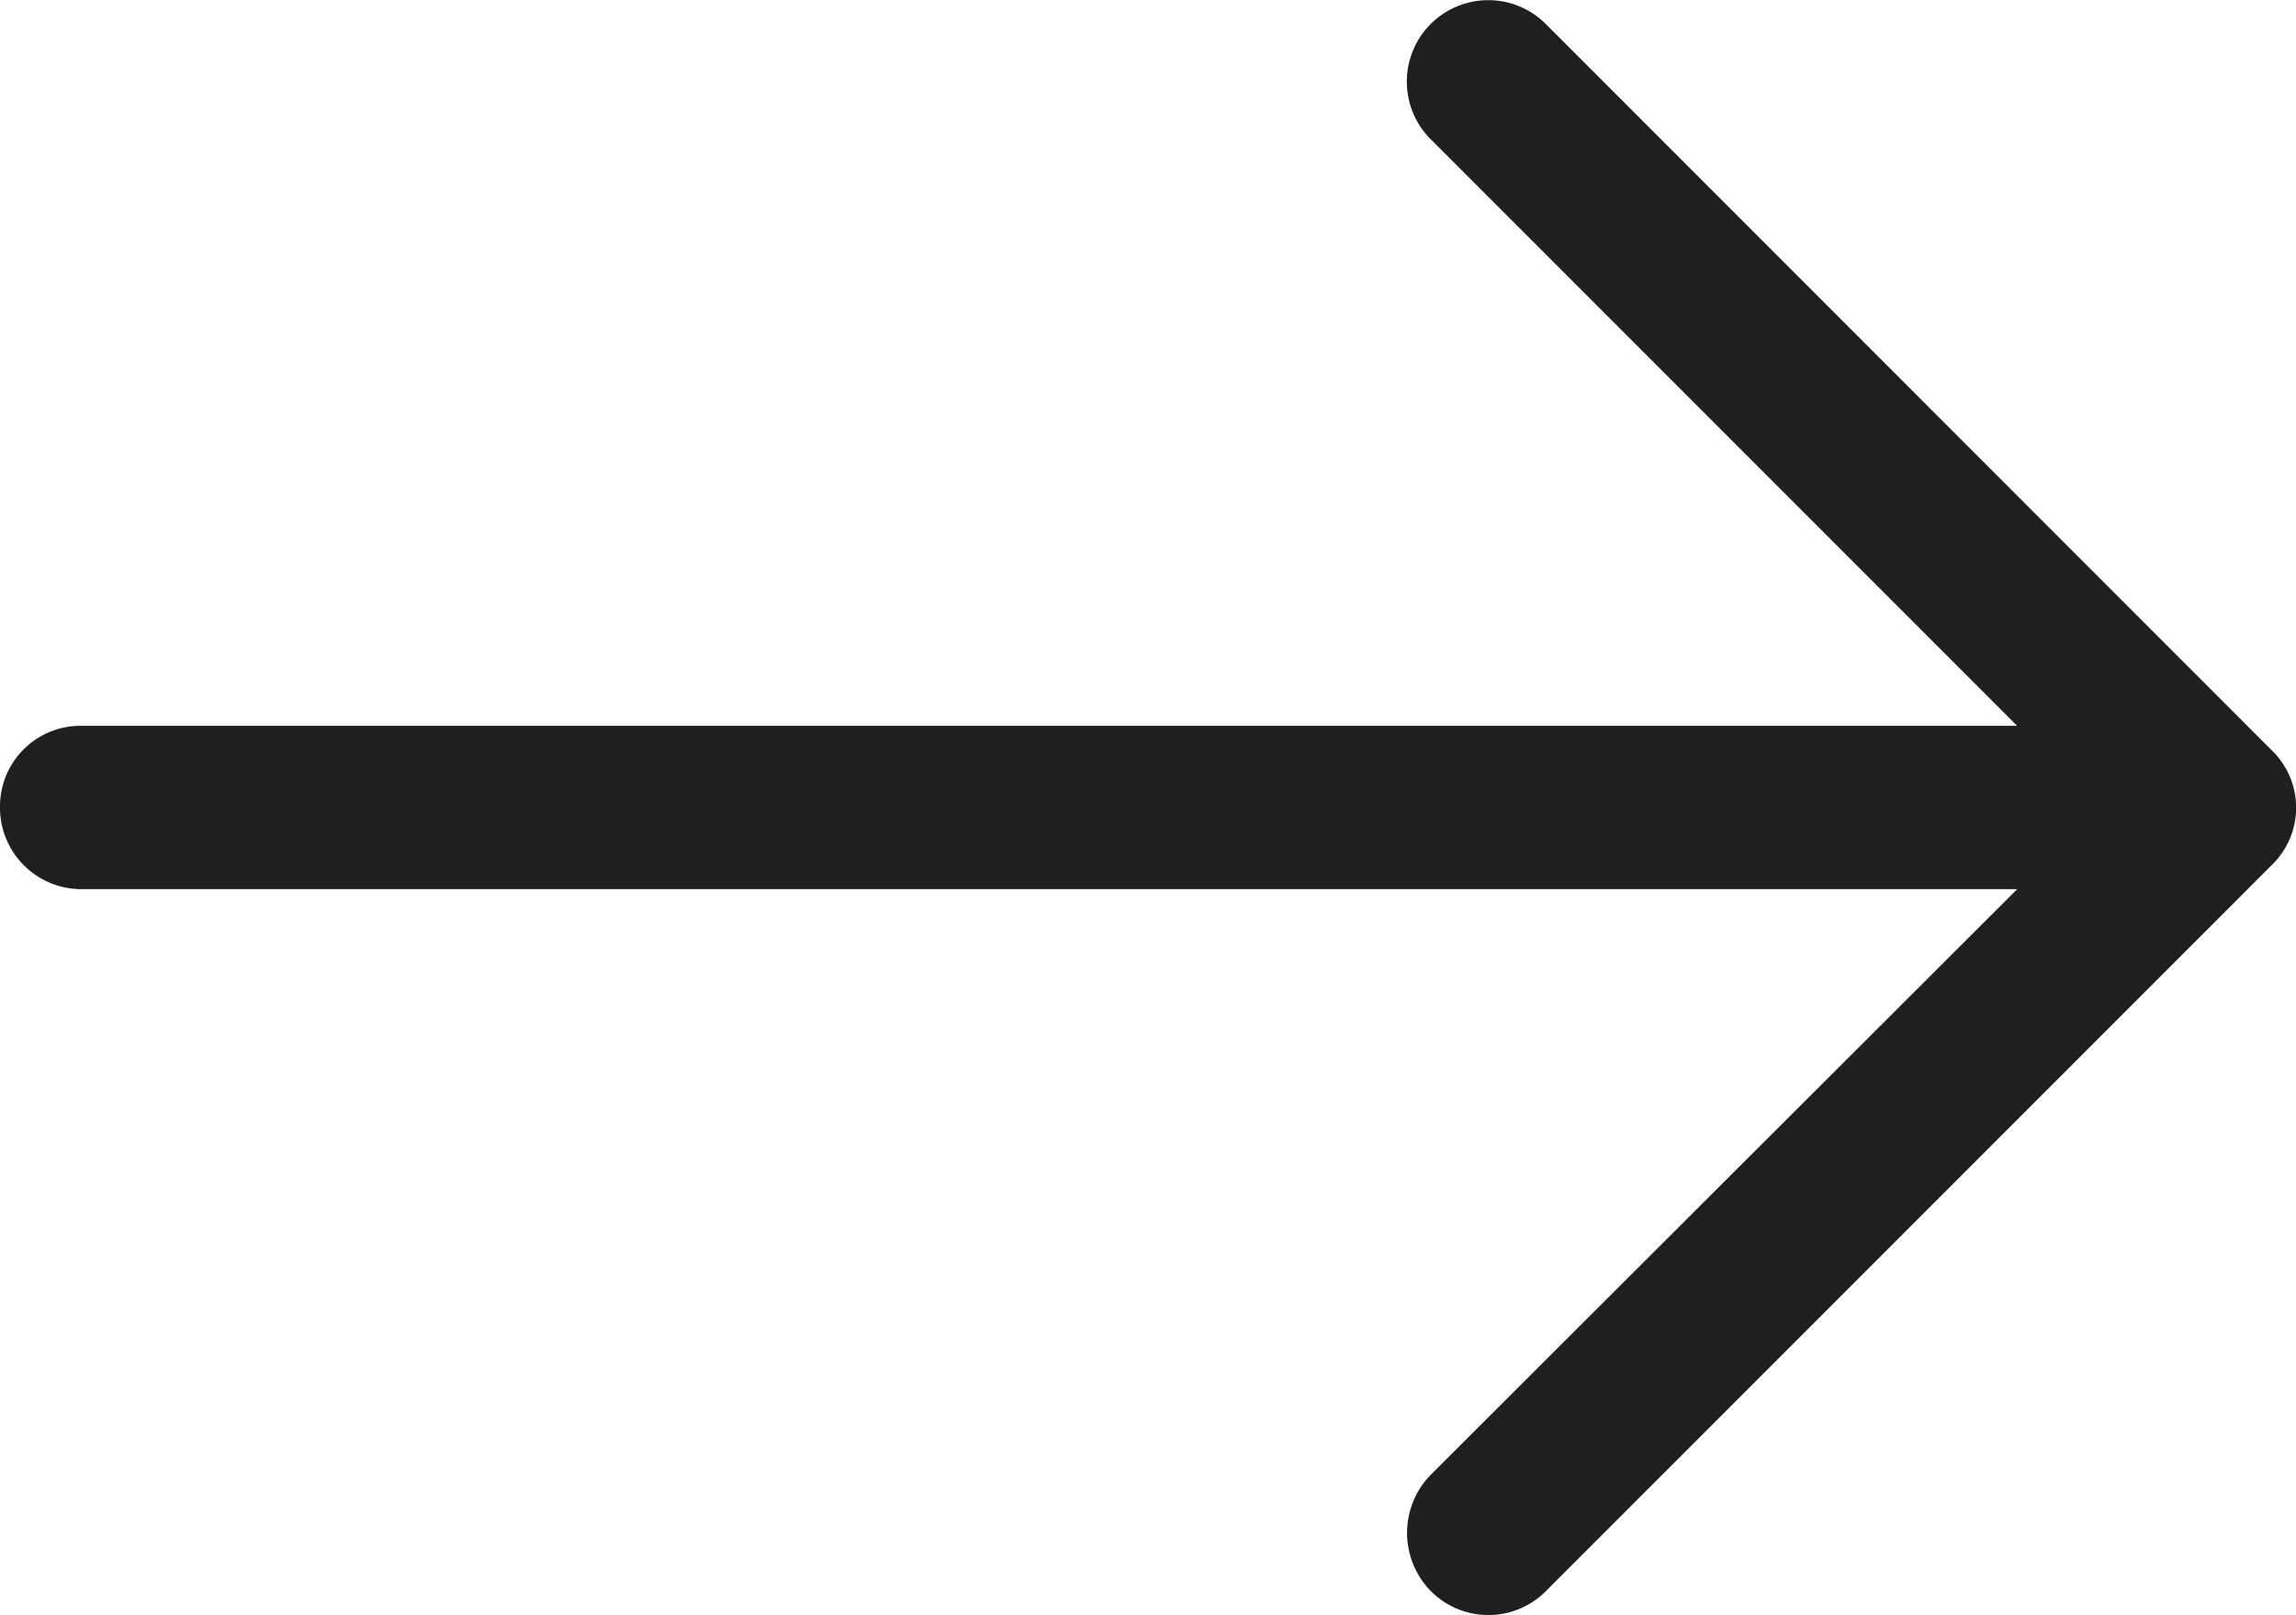
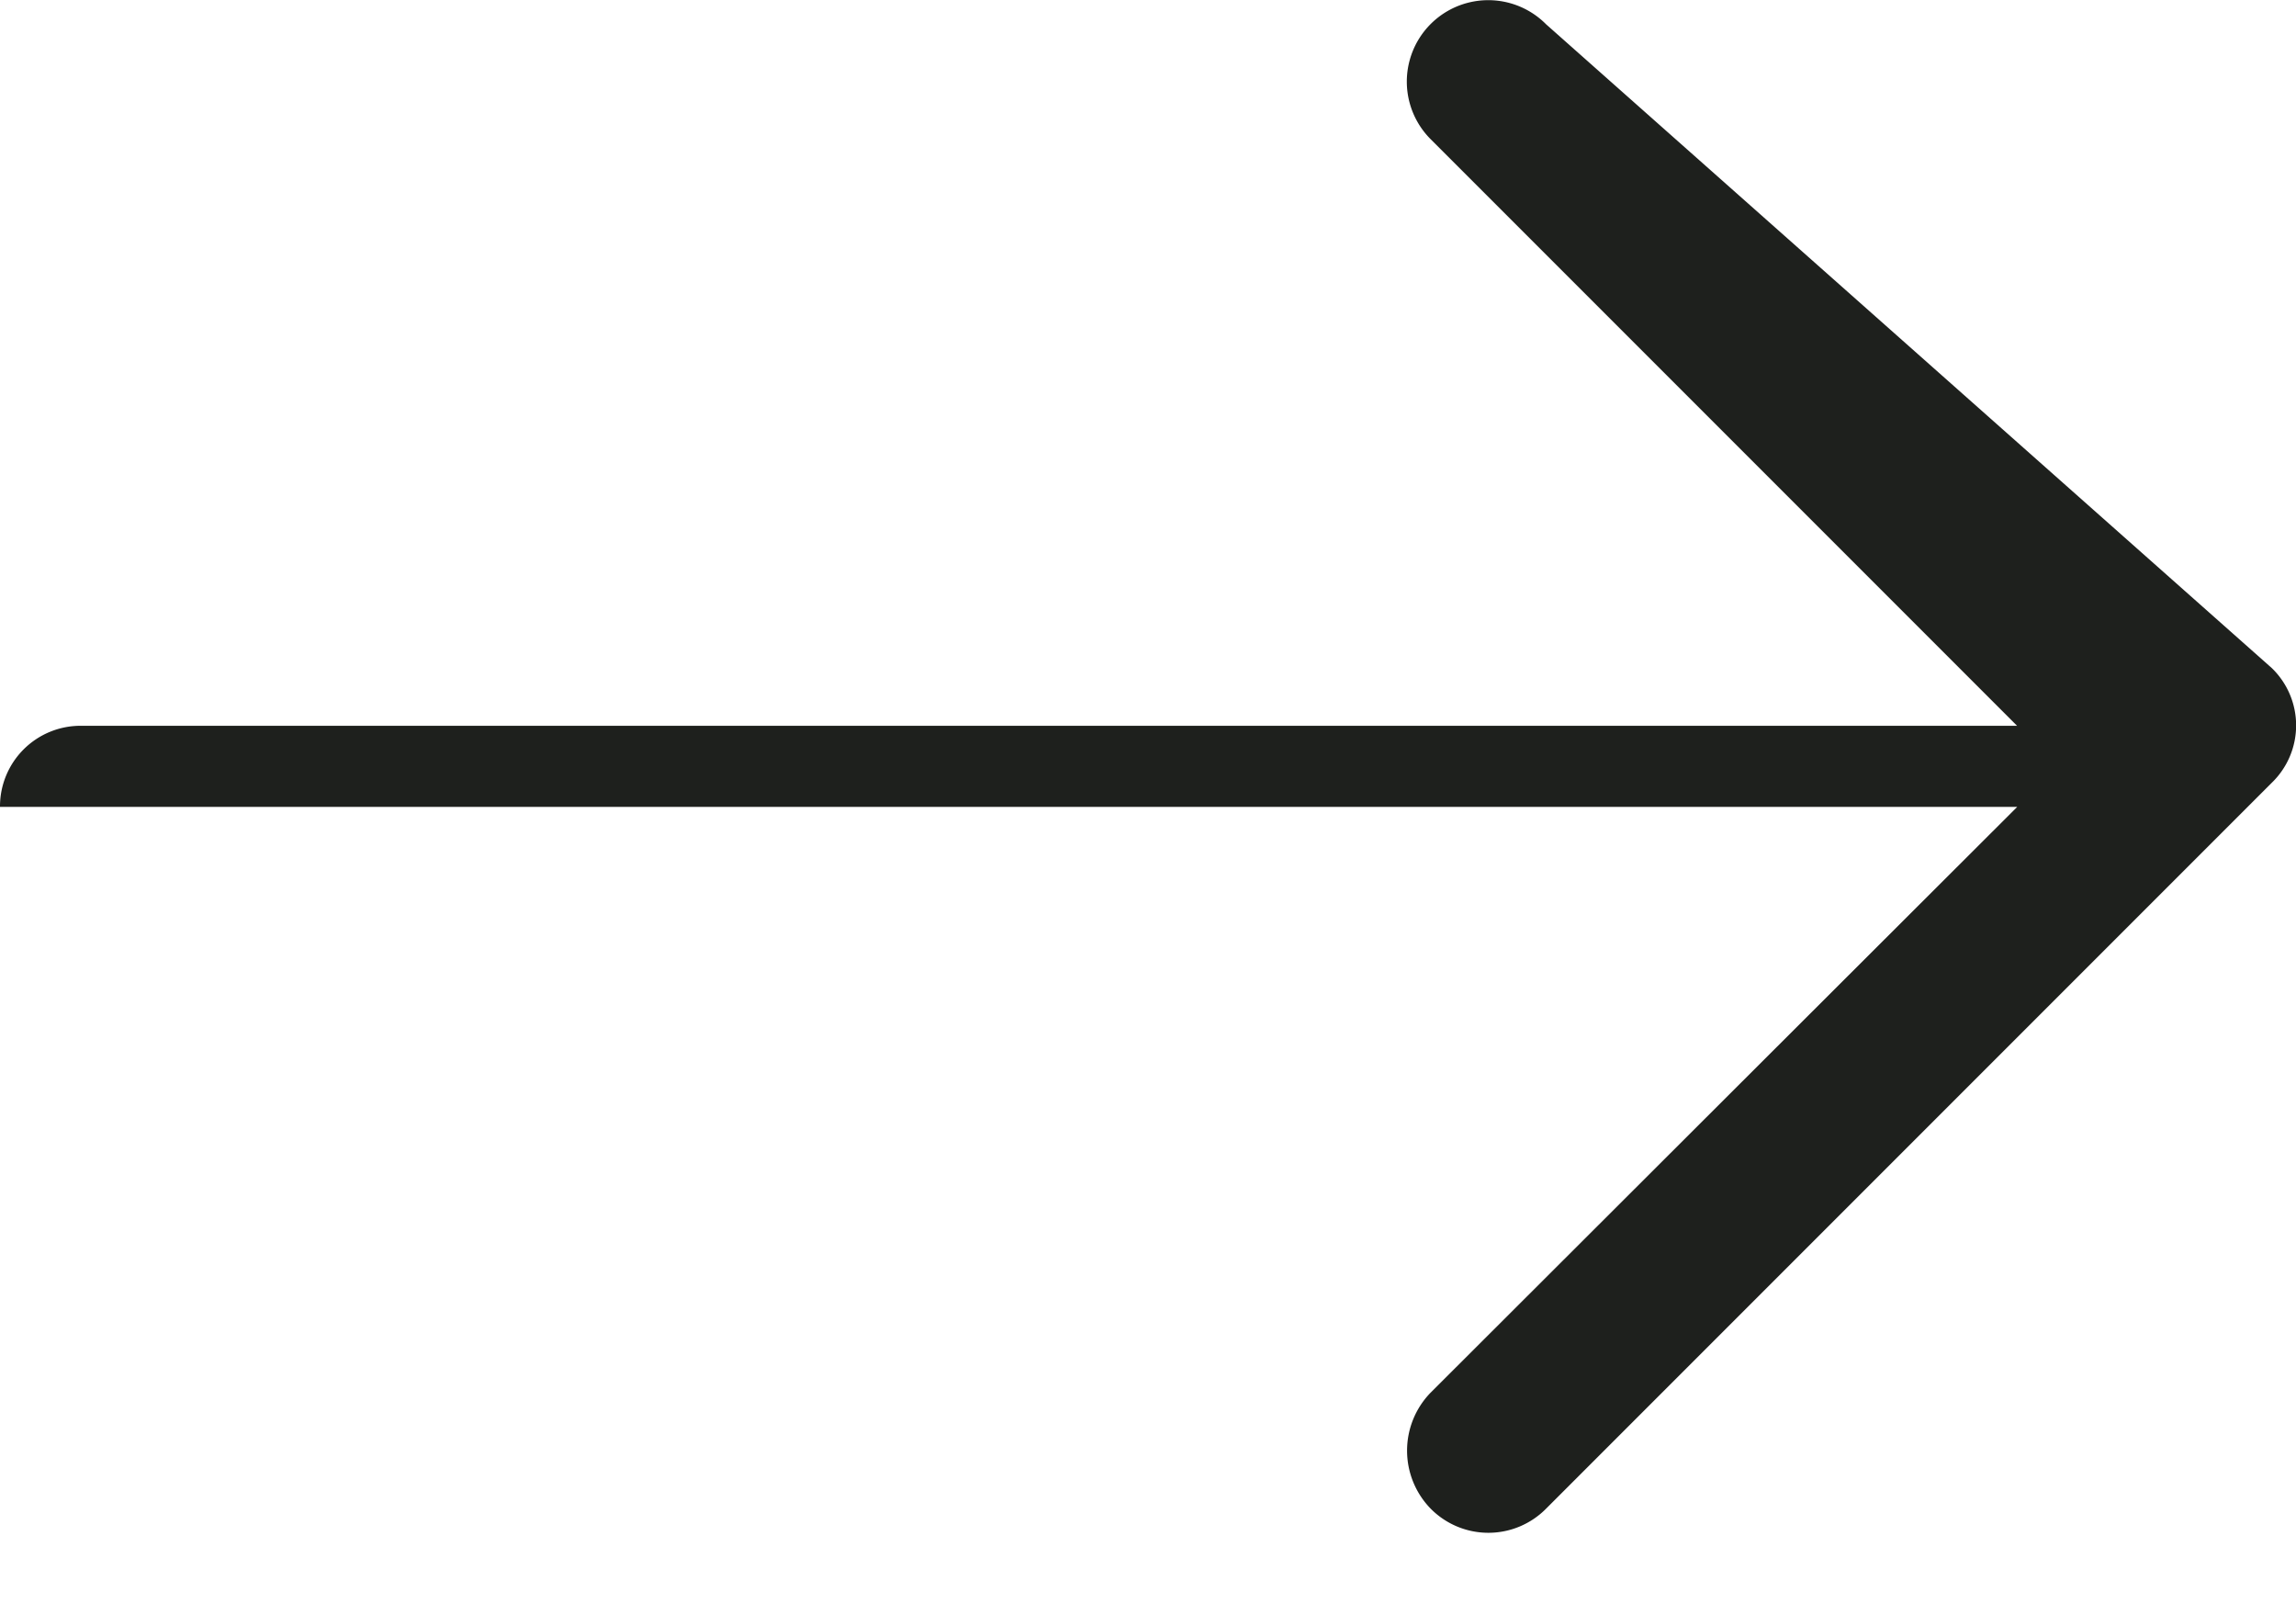
<svg xmlns="http://www.w3.org/2000/svg" width="18.233" height="12.821" viewBox="0 0 18.233 12.821">
-   <path d="M12.278,4.867a.646.646,0,0,0-.919.91l4.659,4.659H.643A.64.64,0,0,0,0,11.08a.647.647,0,0,0,.643.653H16.019l-4.659,4.651a.66.66,0,0,0,0,.919.644.644,0,0,0,.919,0l5.762-5.762a.633.633,0,0,0,0-.91Z" transform="translate(0 -4.674)" fill="#1e201d" />
+   <path d="M12.278,4.867a.646.646,0,0,0-.919.91l4.659,4.659H.643A.64.64,0,0,0,0,11.08H16.019l-4.659,4.651a.66.66,0,0,0,0,.919.644.644,0,0,0,.919,0l5.762-5.762a.633.633,0,0,0,0-.91Z" transform="translate(0 -4.674)" fill="#1e201d" />
</svg>